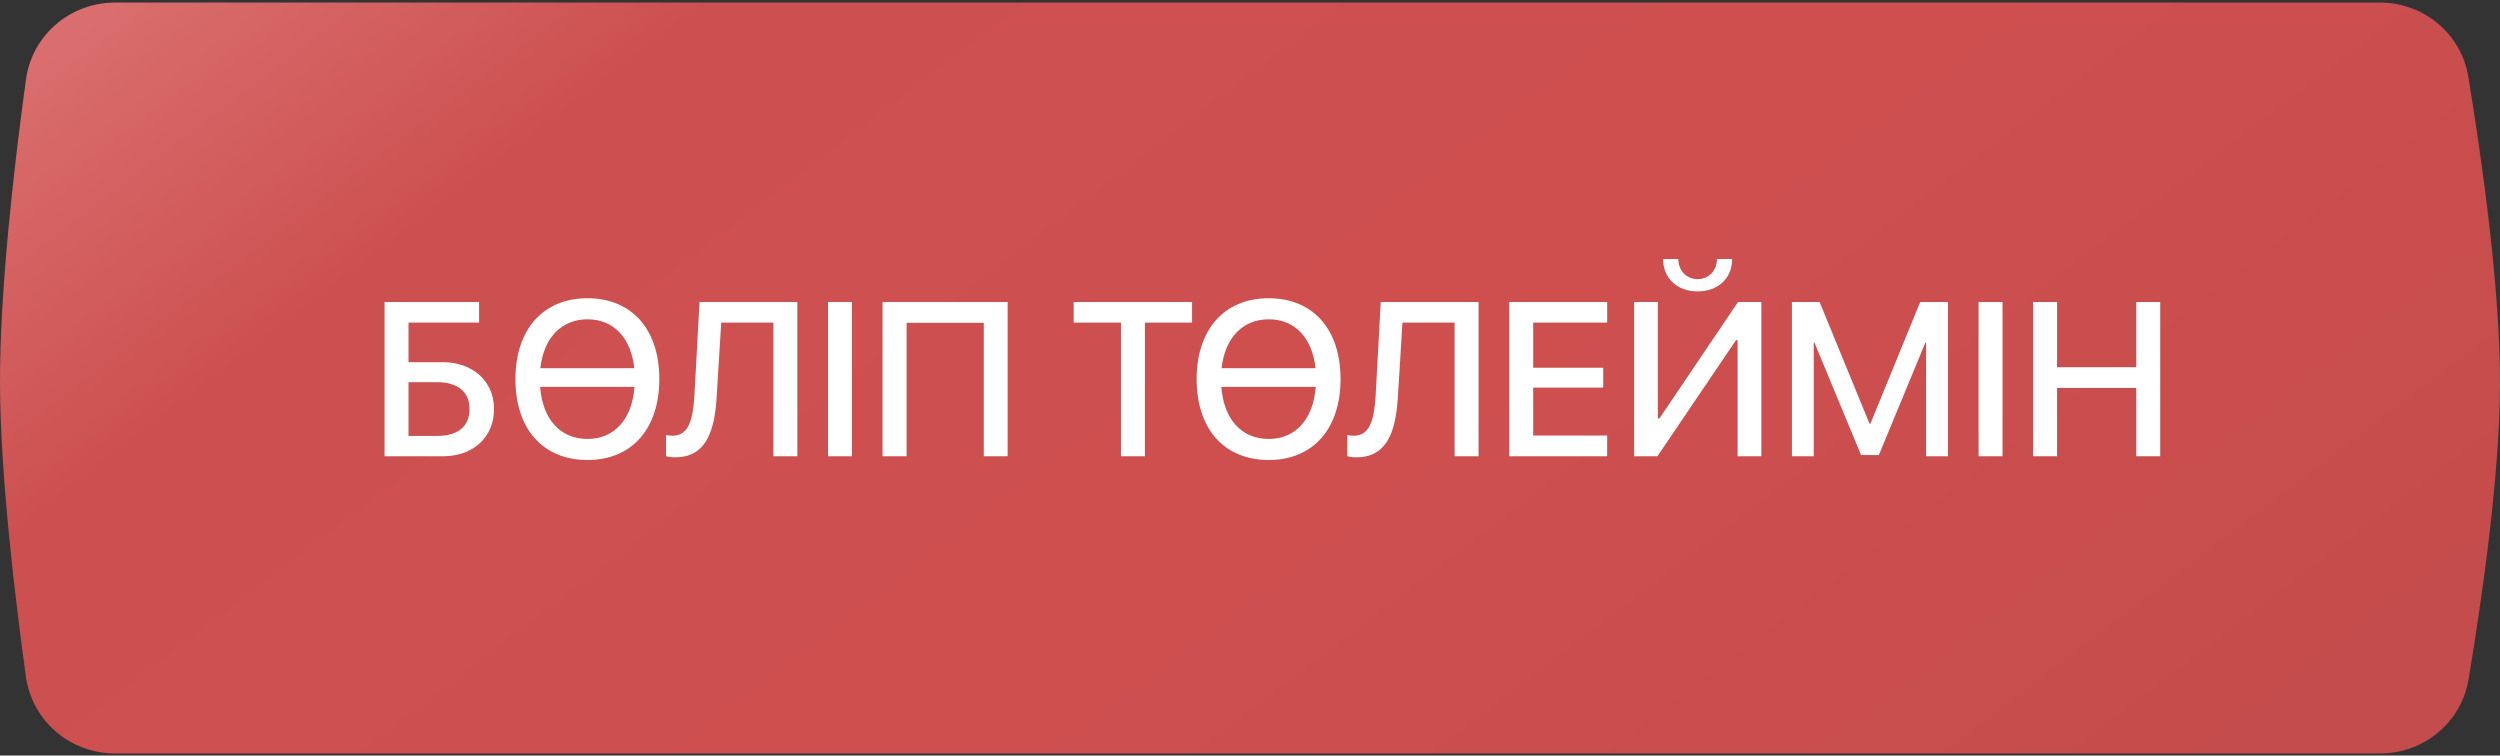
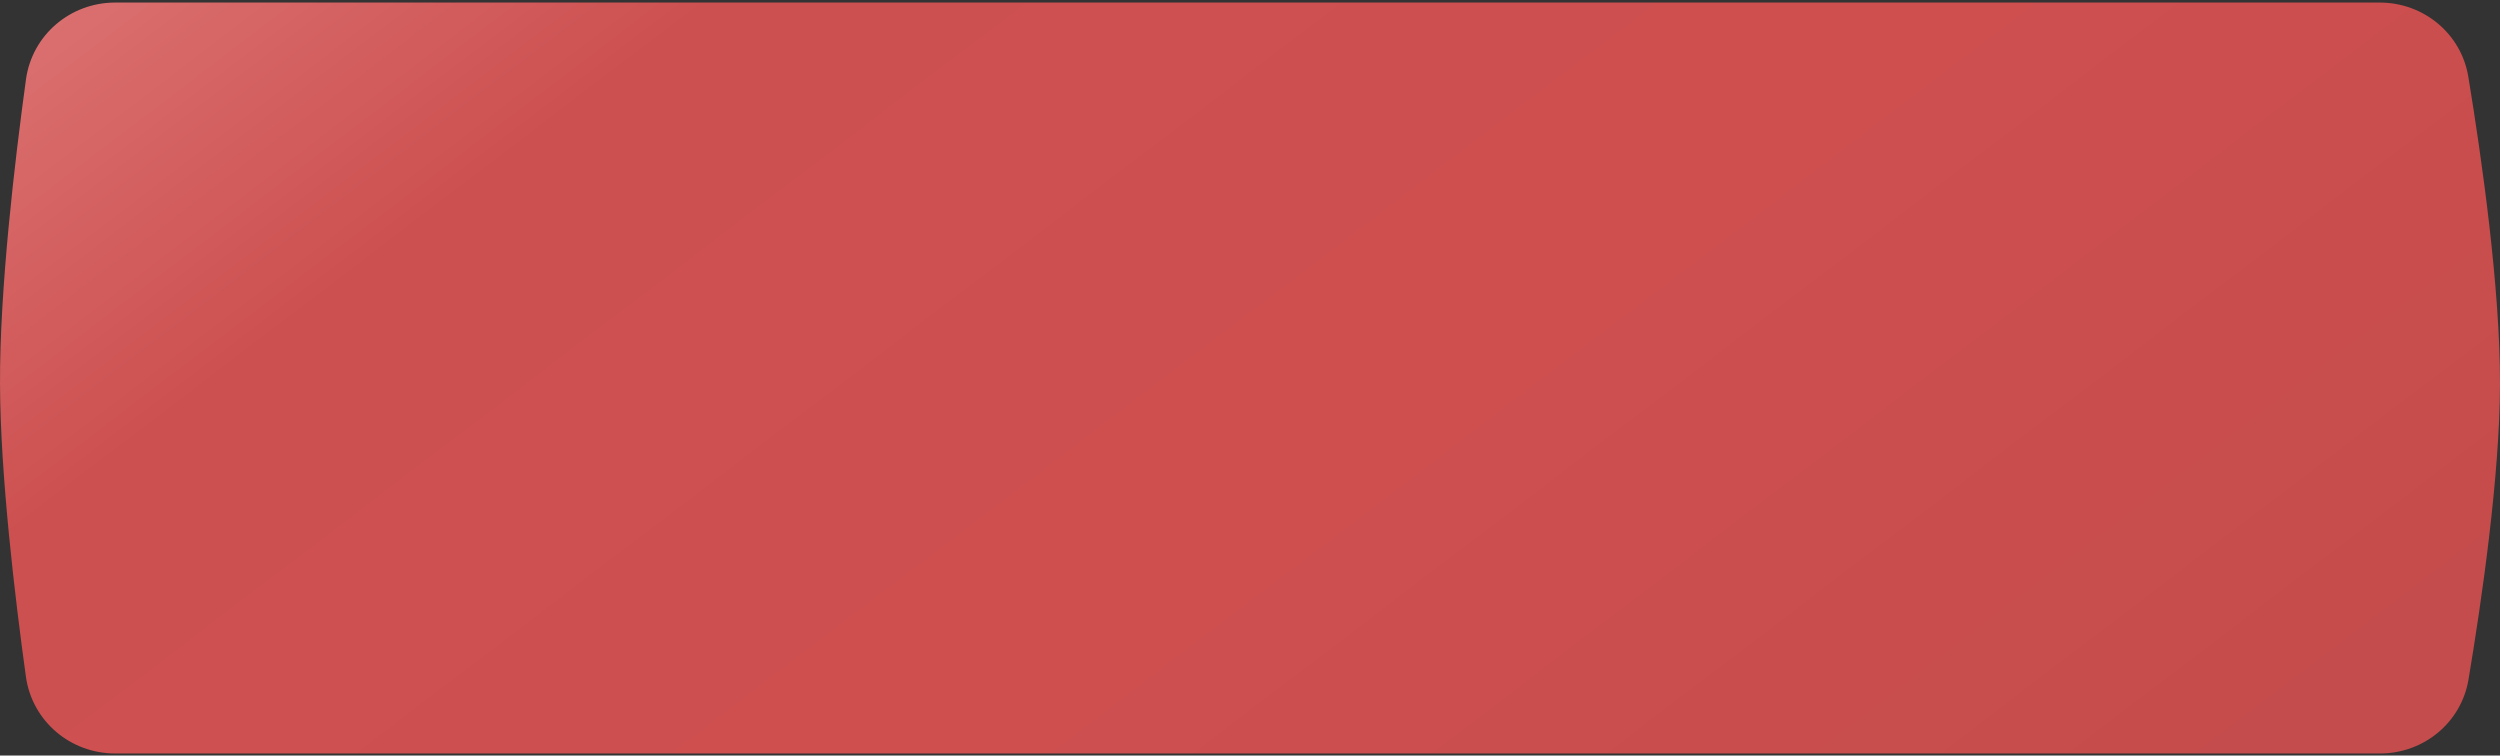
<svg xmlns="http://www.w3.org/2000/svg" width="225" height="68" viewBox="0 0 225 68" fill="none">
  <rect x="0" y="0" width="225" height="68" fill="#333333" stroke="none" />
  <path d="M2.337 7.152C2.886 3.151 6.325 0.23 10.364 0.23H214.177C218.122 0.23 221.509 3.02 222.15 6.913C223.347 14.186 225.023 25.931 225 34.585C224.978 42.879 223.346 54.106 222.166 61.154C221.516 65.036 218.134 67.813 214.198 67.813H10.361C6.323 67.813 2.885 64.891 2.331 60.892C1.356 53.838 0.033 42.796 0.001 34.585C-0.033 26.006 1.336 14.434 2.337 7.152Z" fill="url(#paint0_linear_2997_110)" />
-   <path d="M44.464 36.82C44.464 39.341 42.588 41.063 39.894 41.063H34.611V27.179H43.117V29.036H36.766V32.596H39.845C42.559 32.596 44.464 34.319 44.464 36.82ZM36.766 39.235H39.345C41.202 39.235 42.261 38.369 42.261 36.82C42.261 35.261 41.193 34.396 39.335 34.396H36.766V39.235ZM57.107 34.819H48.611C48.823 37.686 50.391 39.505 52.873 39.505C55.327 39.505 56.895 37.686 57.107 34.819ZM48.63 33.135H57.088C56.789 30.412 55.24 28.738 52.873 28.738C50.516 28.738 48.938 30.412 48.63 33.135ZM52.873 26.842C56.876 26.842 59.339 29.652 59.339 34.117C59.339 38.571 56.886 41.4 52.873 41.4C48.842 41.4 46.388 38.581 46.388 34.117C46.388 29.642 48.89 26.842 52.873 26.842ZM71.761 41.063H69.606V29.036H64.91L64.496 35.762C64.285 39.418 63.188 41.16 60.754 41.16C60.426 41.16 60.128 41.112 59.945 41.054V39.149C60.061 39.178 60.321 39.216 60.513 39.216C61.822 39.216 62.351 38.119 62.495 35.656L62.957 27.179H71.761V41.063ZM76.678 41.063H74.522V27.179H76.678V41.063ZM90.687 41.063H88.541V29.055H81.594V41.063H79.43V27.179H90.687V41.063ZM103.042 41.063H100.886V29.036H96.633V27.179H107.285V29.036H103.042V41.063ZM118.417 34.819H109.921C110.133 37.686 111.701 39.505 114.184 39.505C116.637 39.505 118.206 37.686 118.417 34.819ZM109.94 33.135H118.398C118.1 30.412 116.551 28.738 114.184 28.738C111.826 28.738 110.248 30.412 109.94 33.135ZM114.184 26.842C118.186 26.842 120.649 29.652 120.649 34.117C120.649 38.571 118.196 41.4 114.184 41.4C110.152 41.4 107.698 38.581 107.698 34.117C107.698 29.642 110.2 26.842 114.184 26.842ZM133.071 41.063H130.916V29.036H126.22L125.807 35.762C125.595 39.418 124.498 41.16 122.064 41.16C121.737 41.16 121.438 41.112 121.256 41.054V39.149C121.371 39.178 121.631 39.216 121.823 39.216C123.132 39.216 123.661 38.119 123.805 35.656L124.267 27.179H133.071V41.063ZM144.646 39.197V41.063H135.833V27.179H144.646V29.036H137.988V33.097H144.29V34.886H137.988V39.197H144.646ZM156.385 41.063V30.614H156.241L149.169 41.063H147.071V27.179H149.207V37.657H149.351L156.423 27.179H158.521V41.063H156.385ZM149.678 23.311H151.045C151.054 24.35 151.766 25.12 152.786 25.12C153.806 25.12 154.518 24.35 154.528 23.311H155.894C155.894 25.043 154.624 26.227 152.786 26.227C150.949 26.227 149.678 25.043 149.678 23.311ZM175.321 41.063H173.348V30.845H173.281L169.095 40.958H167.498L163.303 30.845H163.236V41.063H161.273V27.179H163.765L168.258 38.138H168.335L172.819 27.179H175.321V41.063ZM180.228 41.063H178.072V27.179H180.228V41.063ZM194.42 41.063H192.265V34.915H185.135V41.063H182.98V27.179H185.135V33.048H192.265V27.179H194.42V41.063Z" fill="white" />
  <defs>
    <linearGradient id="paint0_linear_2997_110" x1="-49.514" y1="0.23" x2="88.489" y2="181.393" gradientUnits="userSpaceOnUse">
      <stop stop-color="#E88E8E" />
      <stop offset="0.302" stop-color="#CD5050" />
      <stop offset="0.604" stop-color="#CF4F4F" />
      <stop offset="1" stop-color="#C24B4B" />
    </linearGradient>
  </defs>
</svg>